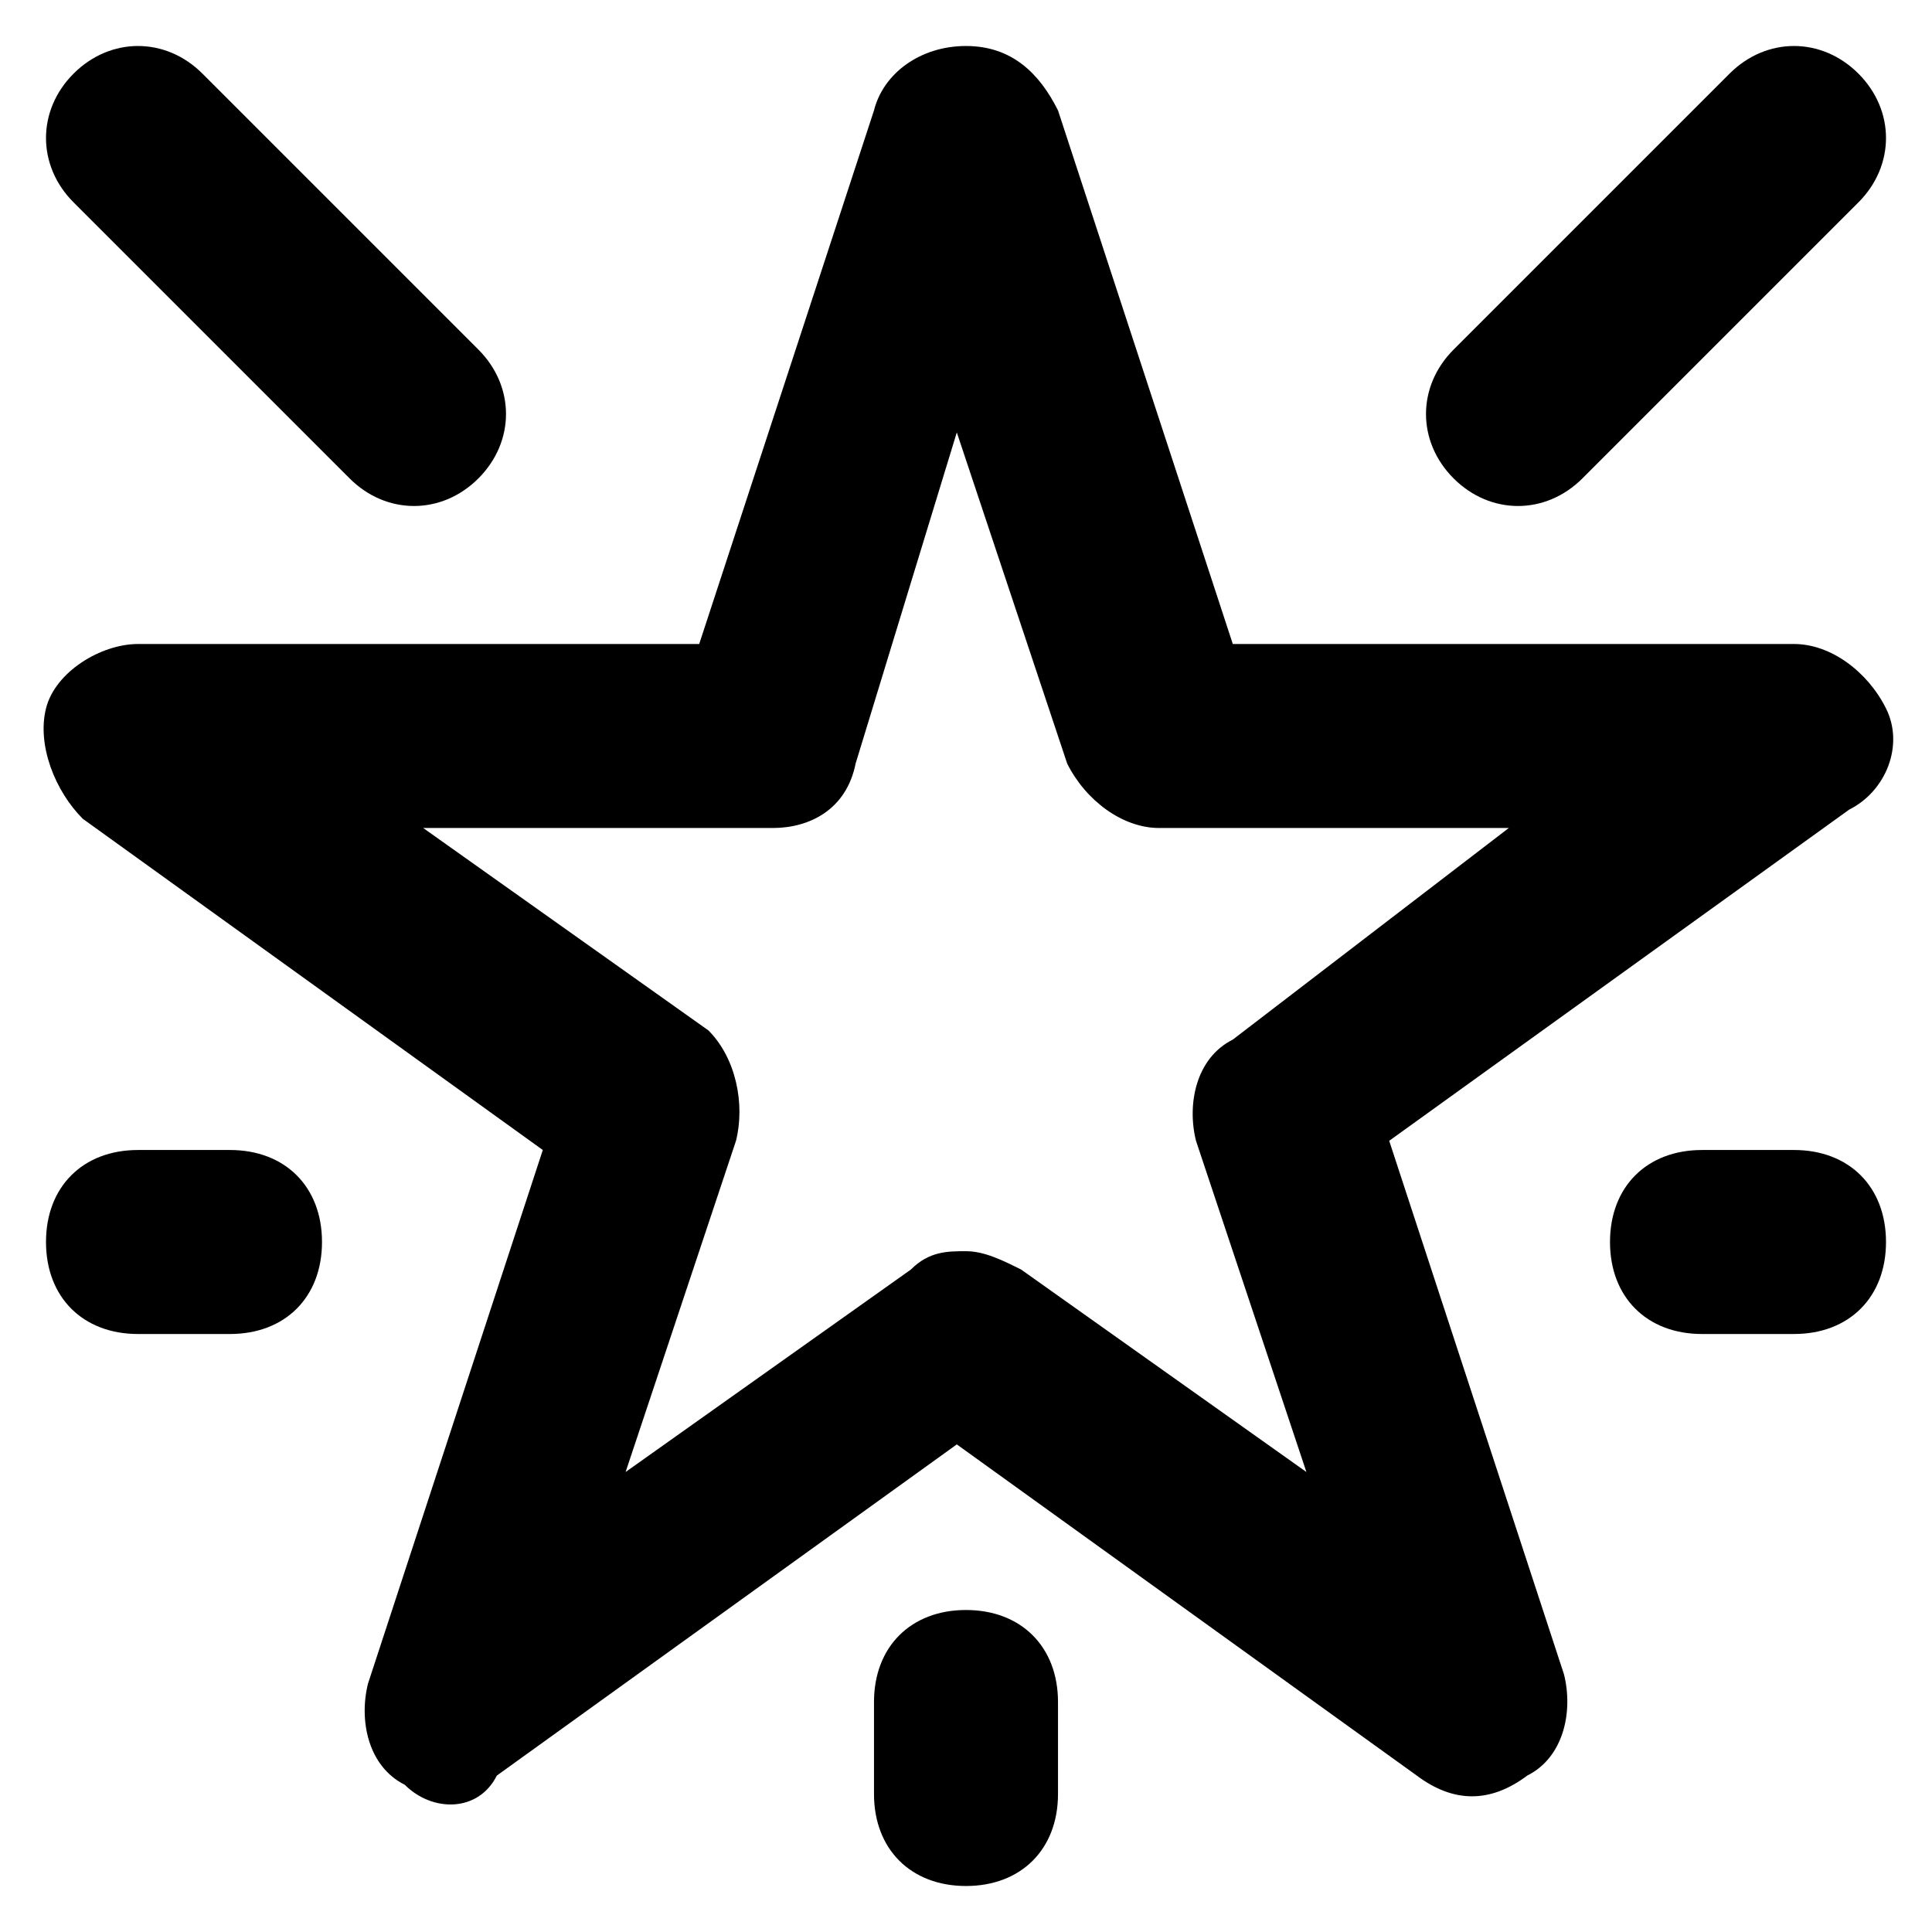
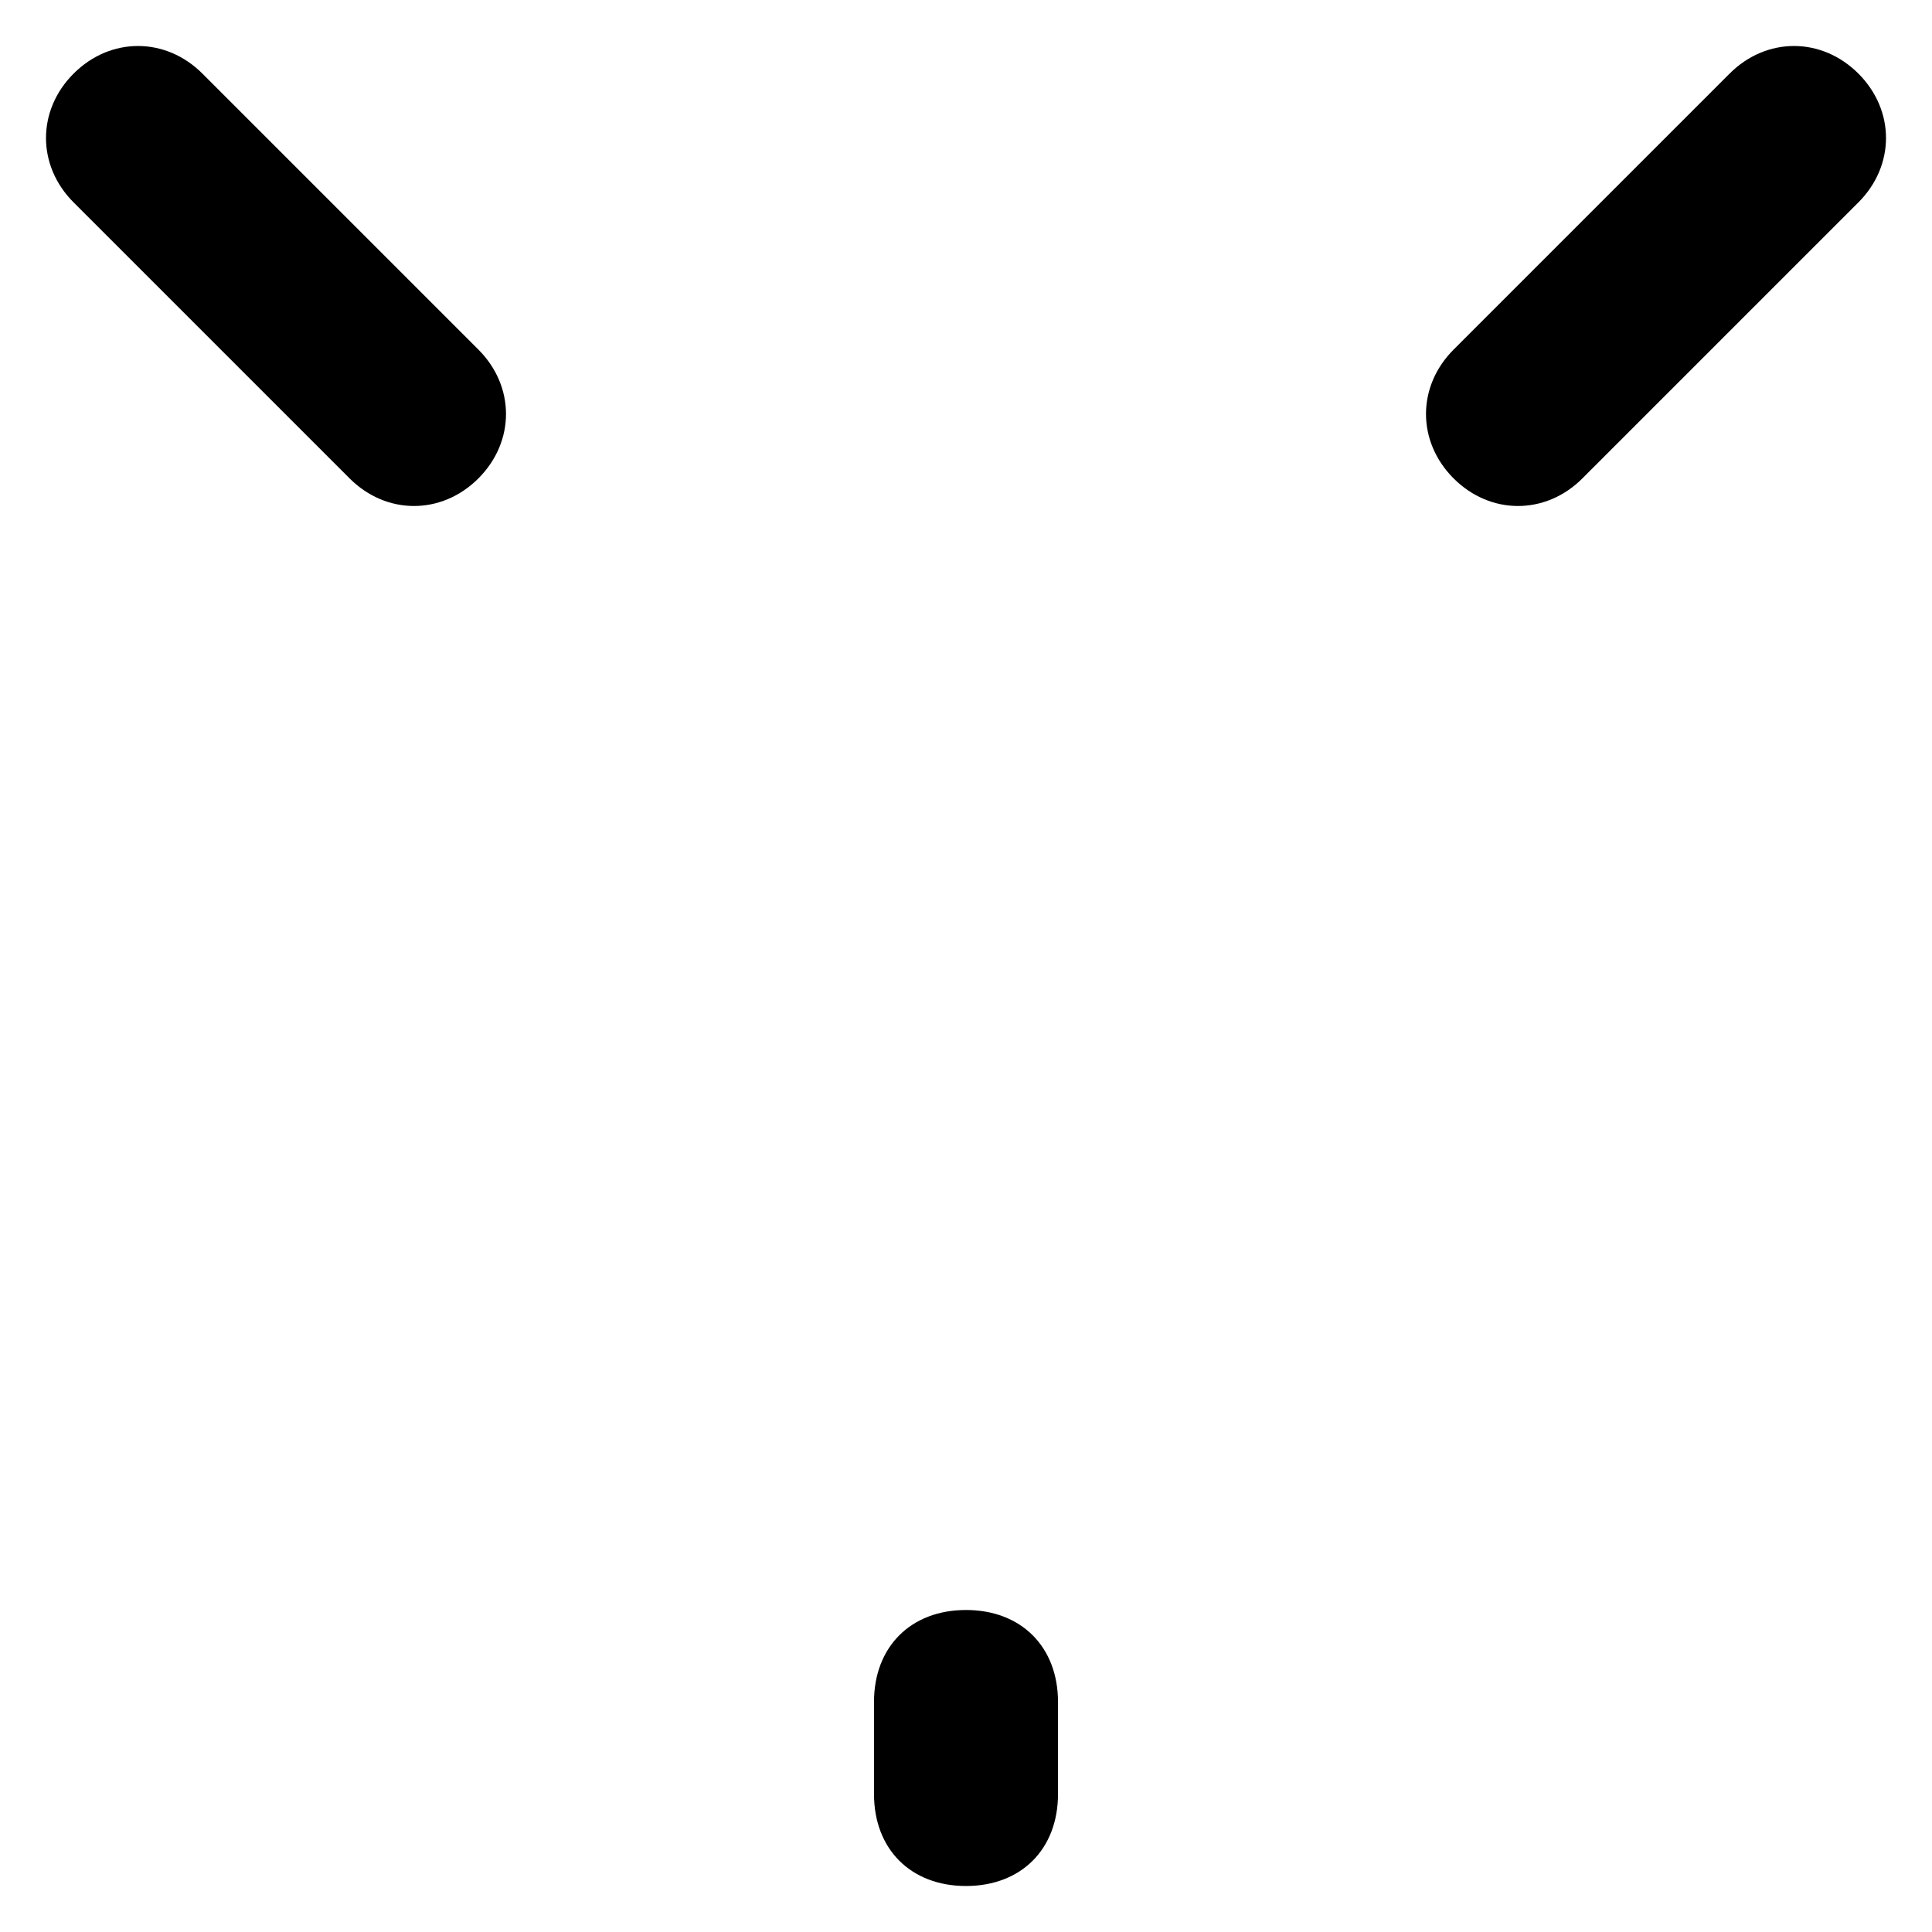
<svg xmlns="http://www.w3.org/2000/svg" id="Layer_1" enable-background="new 0 0 21 21" height="512" viewBox="0 0 21 21" width="512">
  <g>
    <g>
-       <path d="m4.4 19.4c-.4-.2-.5-.7-.4-1.1l1.9-5.8-5-3.6c-.3-.3-.5-.8-.4-1.2s.6-.7 1-.7h6.1l1.9-5.8c.1-.4.5-.7 1-.7s.8.3 1 .7l1.9 5.8h6.1c.4 0 .8.3 1 .7s0 .9-.4 1.1l-5 3.6 1.9 5.8c.1.4 0 .9-.4 1.1-.4.3-.8.3-1.2 0l-5-3.6-5 3.6c-.2.4-.7.4-1 .1zm6.1-5.8c.2 0 .4.1.6.2l3.1 2.2-1.2-3.6c-.1-.4 0-.9.4-1.1l3-2.3h-3.8c-.4 0-.8-.3-1-.7l-1.2-3.6-1.1 3.6c-.1.5-.5.7-.9.7h-3.8l3.1 2.2c.3.3.4.8.3 1.2l-1.2 3.6 3.1-2.2c.2-.2.4-.2.6-.2z" />
-     </g>
+       </g>
    <g>
      <path d="m15.8 5.2c-.4-.4-.4-1 0-1.4l3-3c.4-.4 1-.4 1.4 0s.4 1 0 1.4l-3 3c-.4.4-1 .4-1.4 0z" />
    </g>
    <g>
      <path d="m3.8 5.2-3-3c-.4-.4-.4-1 0-1.4s1-.4 1.4 0l3 3c.4.4.4 1 0 1.4s-1 .4-1.4 0z" />
    </g>
    <g>
-       <path d="m10.5 20.5c-.6 0-1-.4-1-1v-1c0-.6.4-1 1-1s1 .4 1 1v1c0 .6-.4 1-1 1z" />
+       <path d="m10.5 20.5c-.6 0-1-.4-1-1v-1c0-.6.4-1 1-1s1 .4 1 1v1c0 .6-.4 1-1 1" />
    </g>
    <g>
-       <path d="m19.5 14.5h-1c-.6 0-1-.4-1-1s.4-1 1-1h1c.6 0 1 .4 1 1s-.4 1-1 1z" />
-     </g>
+       </g>
    <g>
-       <path d="m2.5 14.5h-1c-.6 0-1-.4-1-1s.4-1 1-1h1c.6 0 1 .4 1 1s-.4 1-1 1z" />
-     </g>
+       </g>
  </g>
</svg>